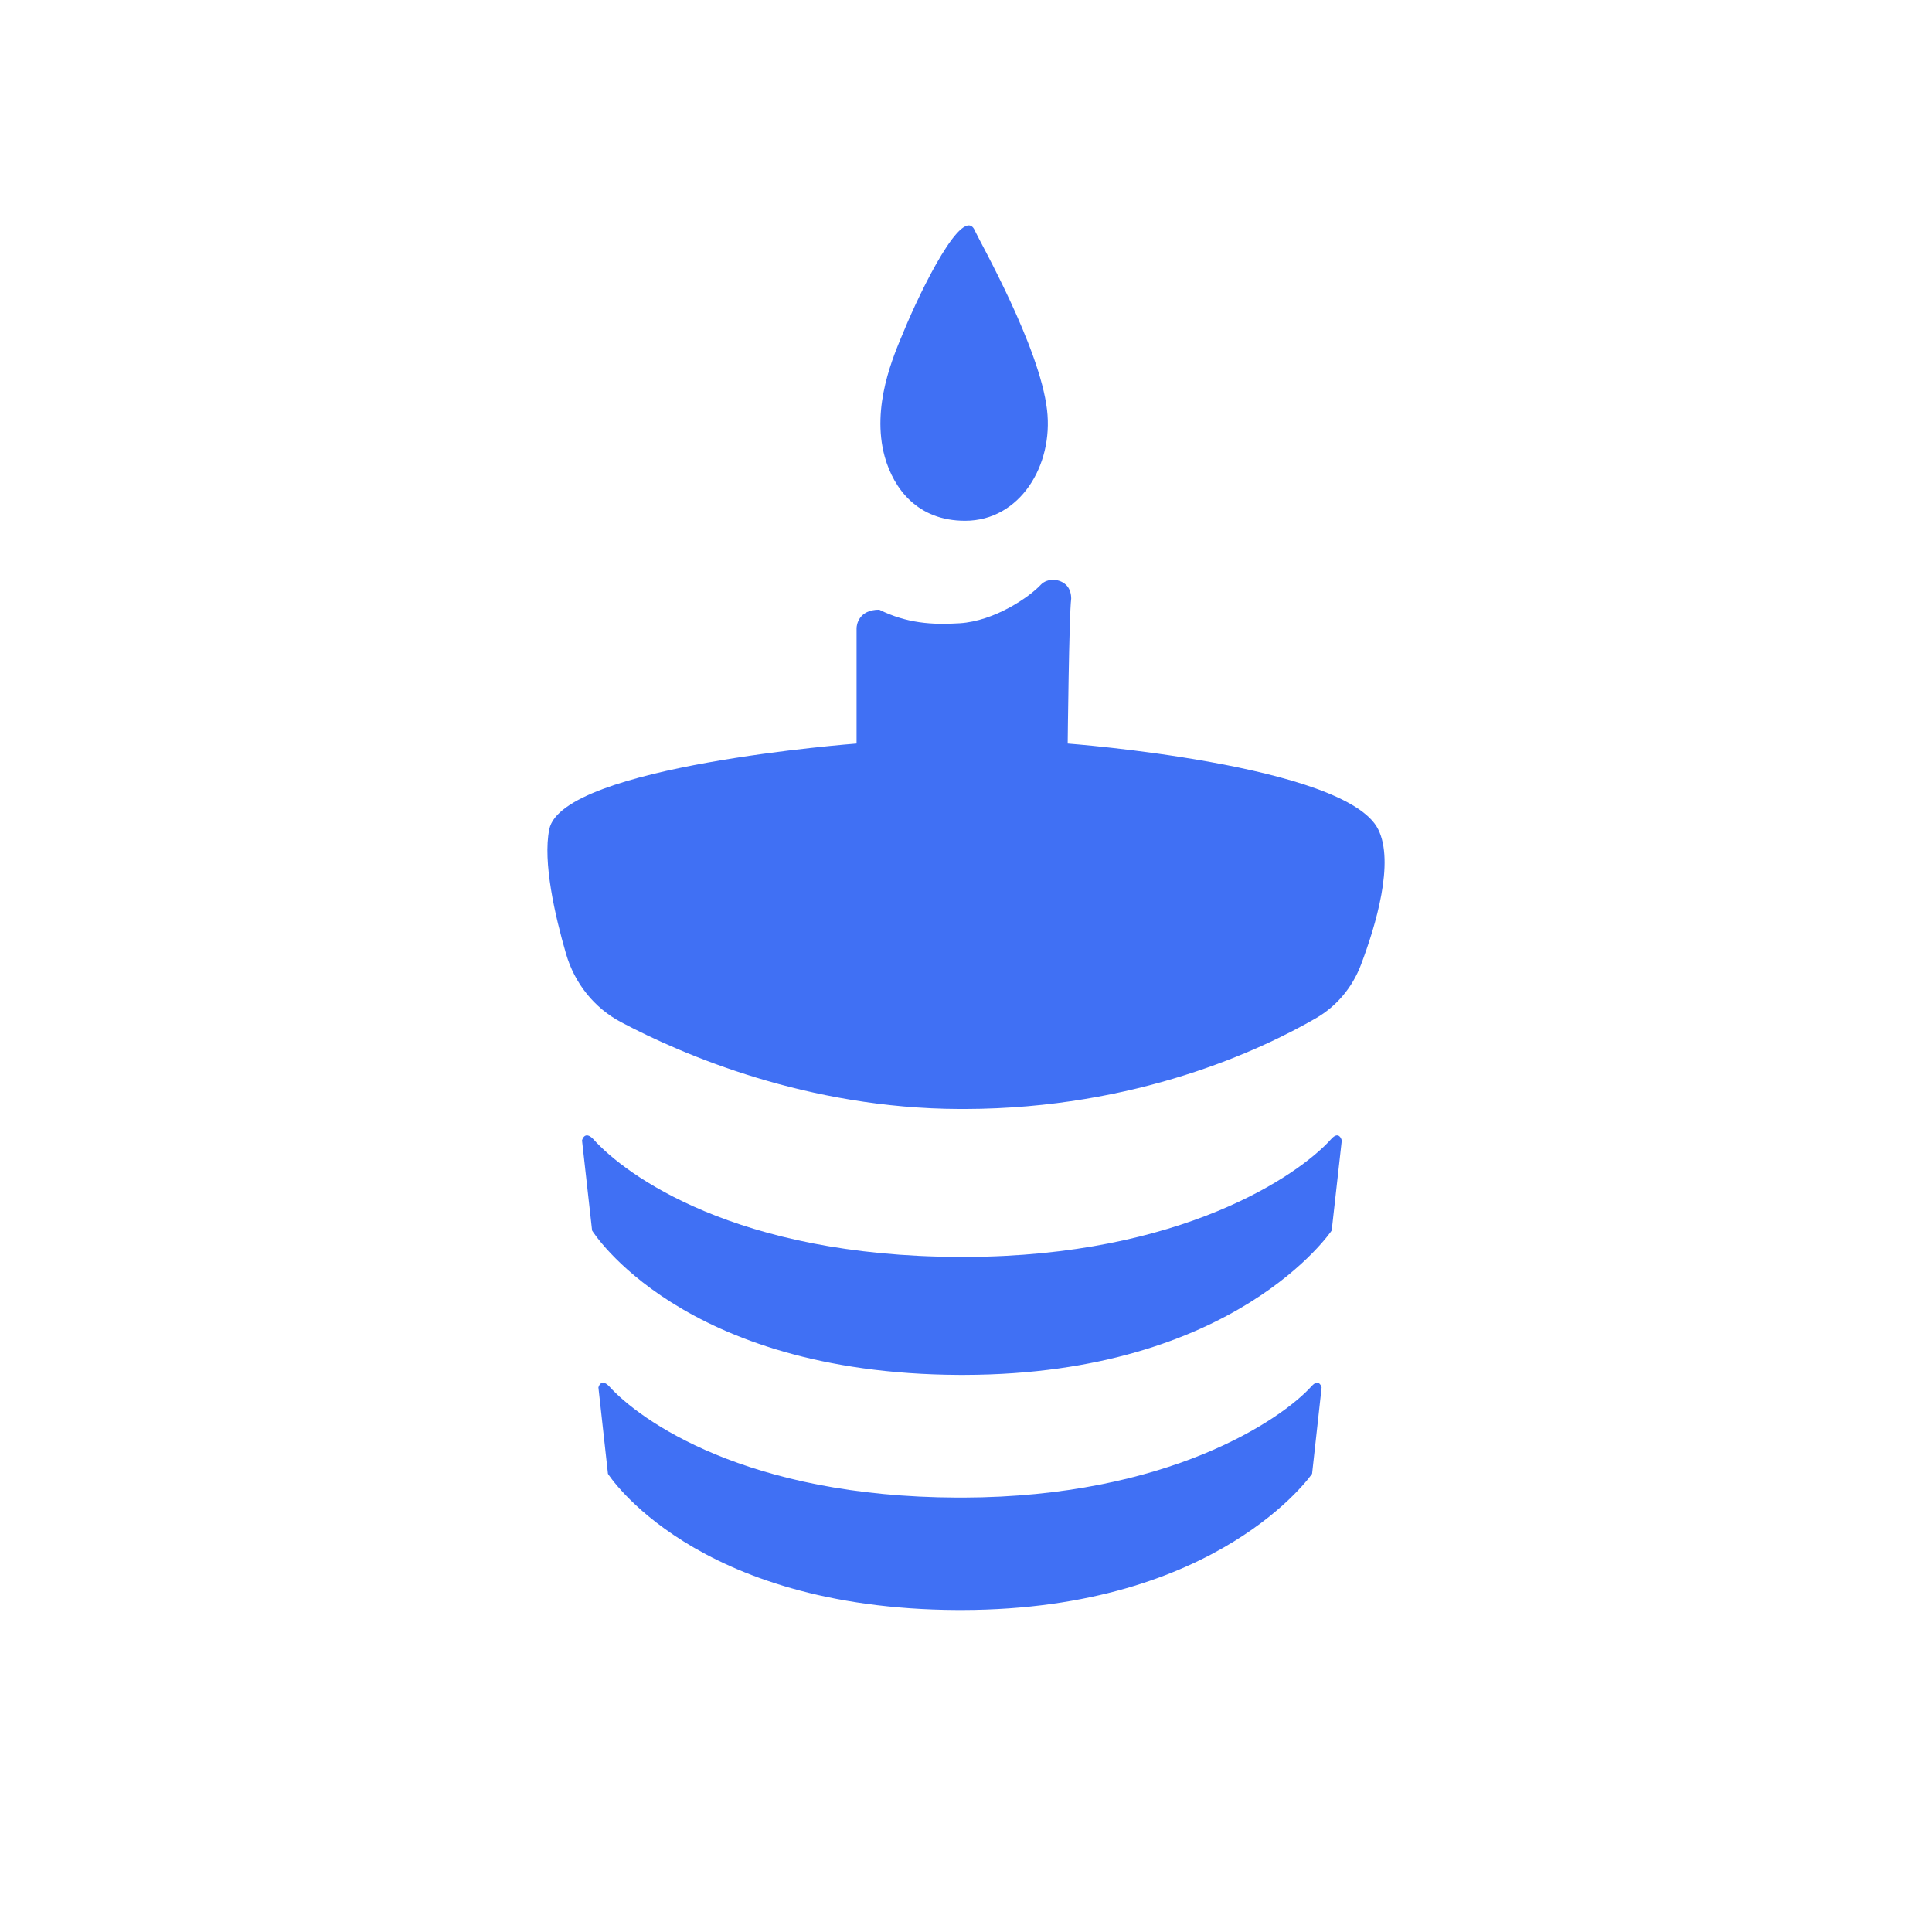
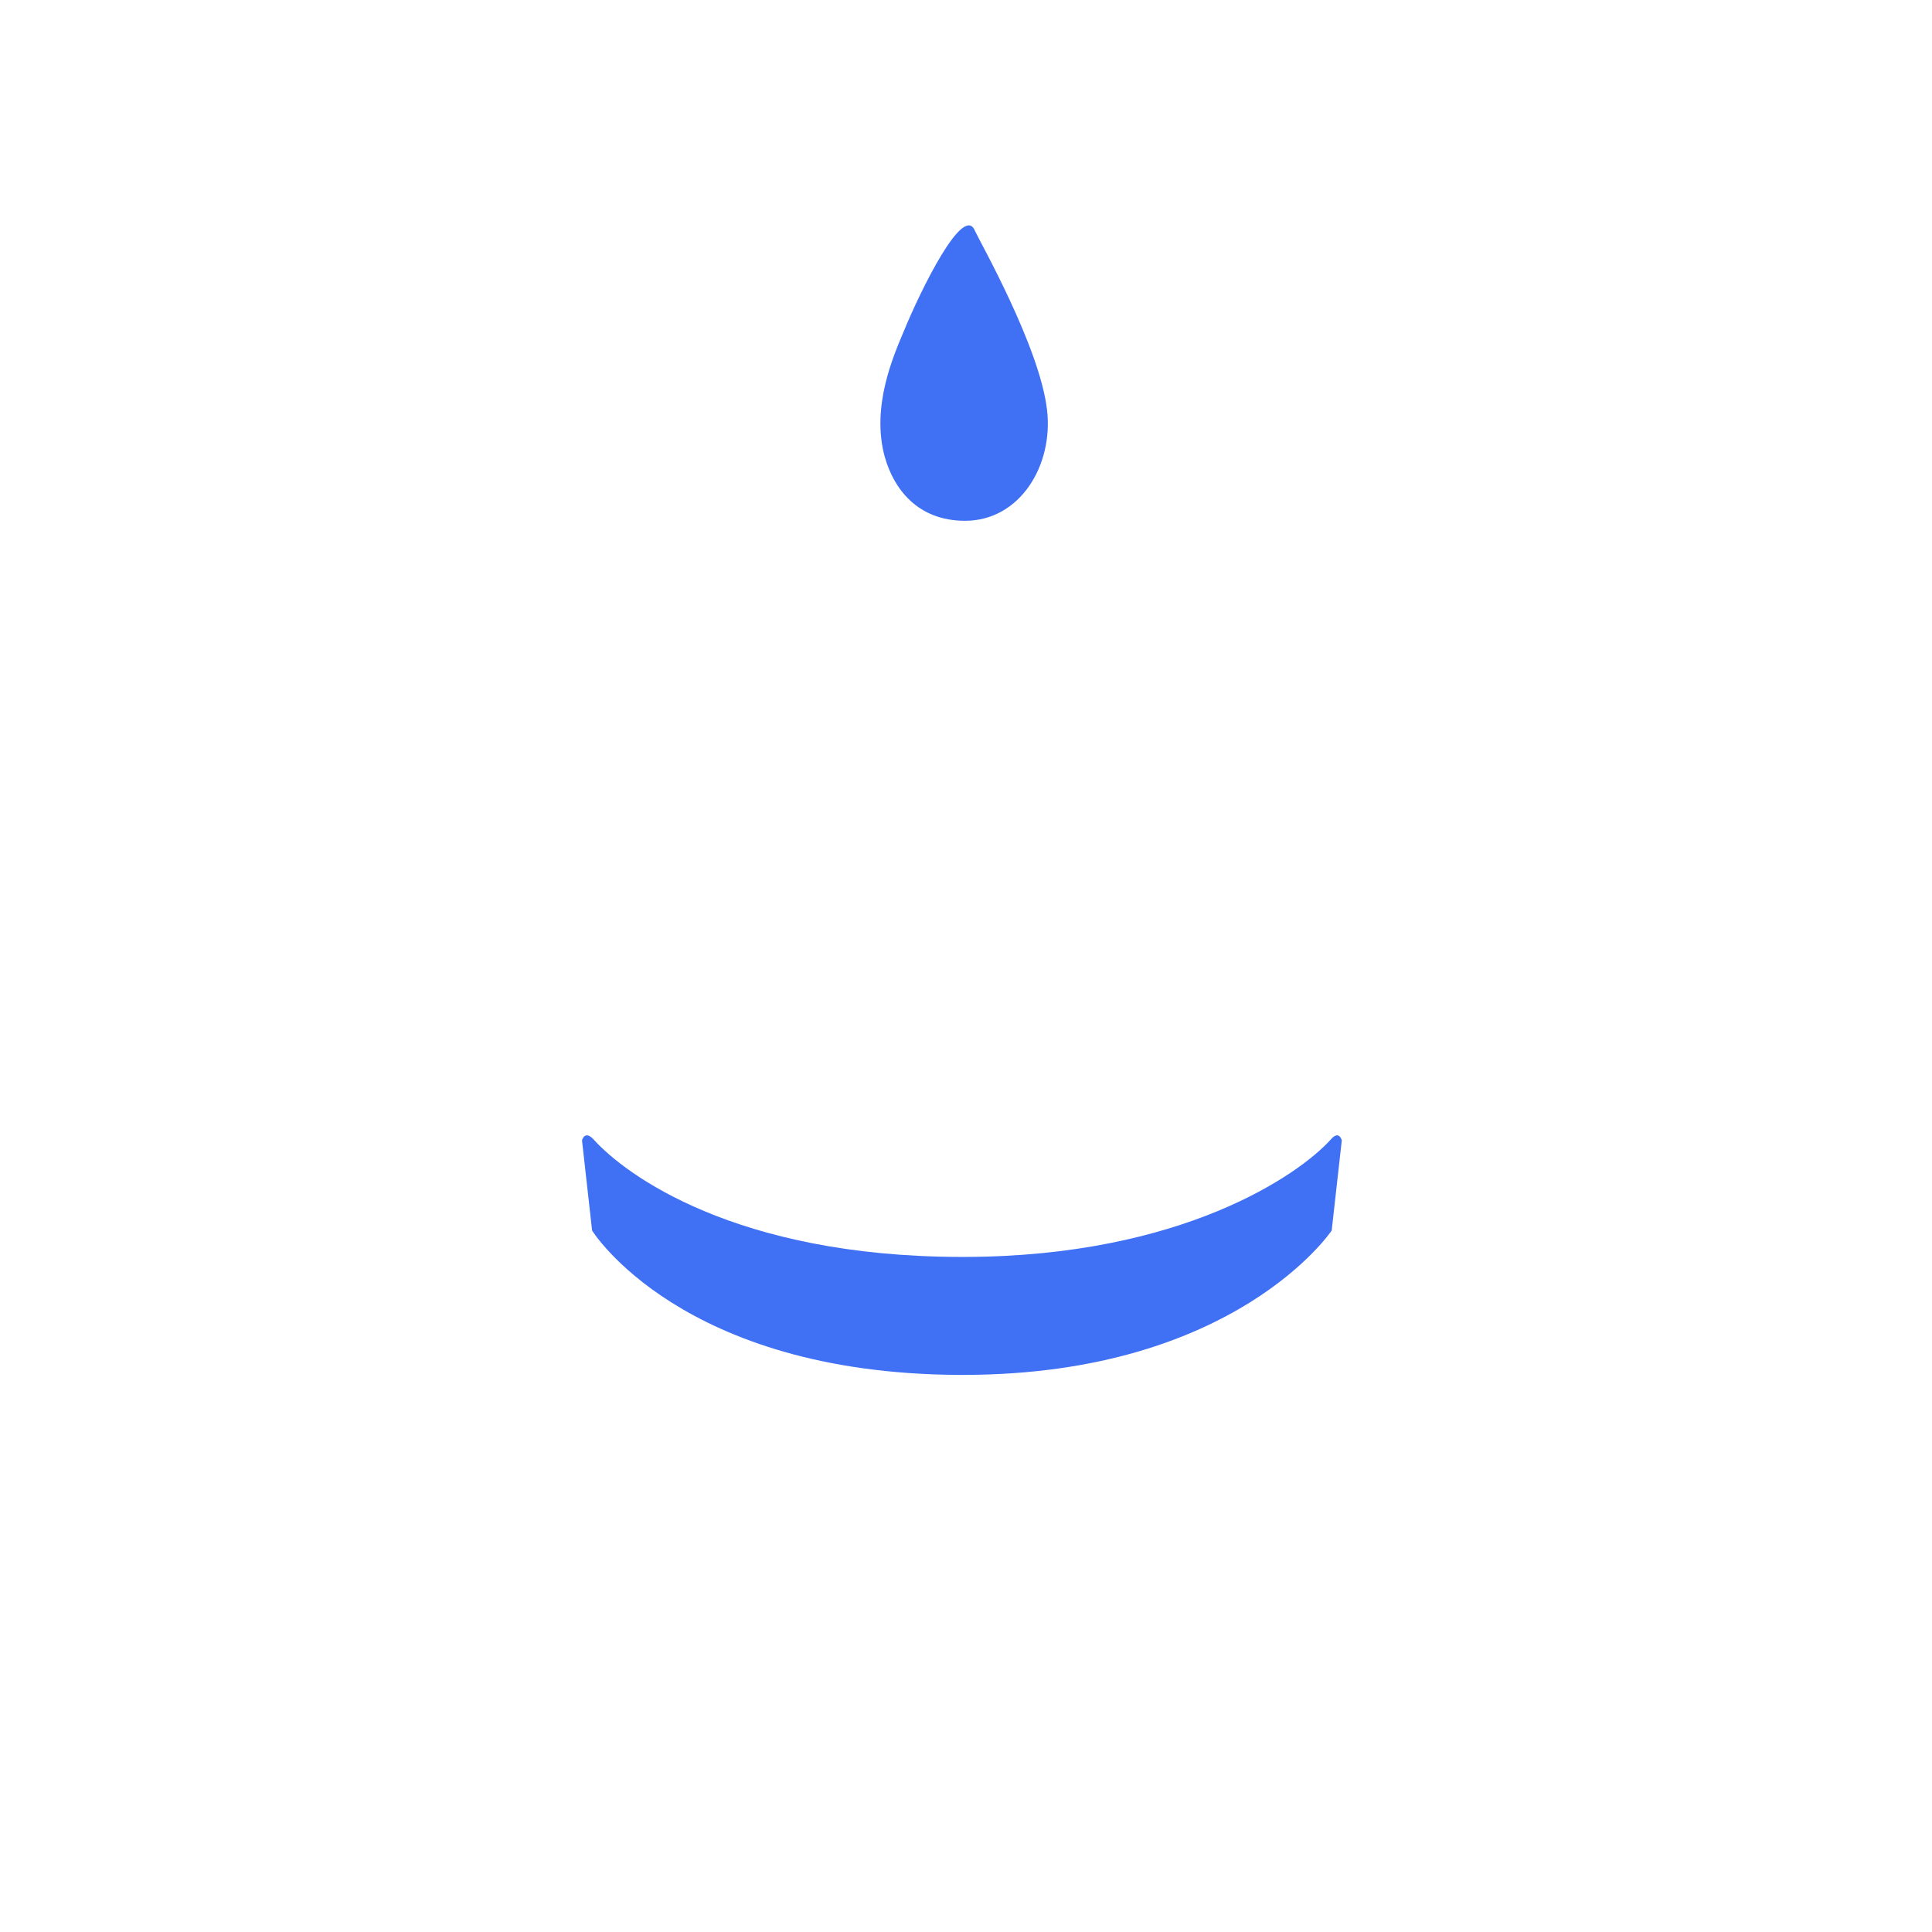
<svg xmlns="http://www.w3.org/2000/svg" width="120" height="120" viewBox="0 0 120 120" fill="none">
-   <path d="M82.088 86.177L81.496 91.539C81.496 91.539 75.72 99.964 59.795 100H59.462C43.062 99.928 37.761 91.539 37.761 91.539L37.168 86.177C37.168 86.177 37.316 85.565 37.835 86.105C39.724 88.196 46.321 92.98 59.499 93.016H59.832C72.535 92.98 79.57 88.196 81.459 86.105C81.94 85.565 82.088 86.177 82.088 86.177Z" fill="#4070F4" />
  <path d="M83.341 70.833L82.714 76.43C82.714 76.43 76.75 85.359 59.921 85.397H59.569C42.266 85.32 36.776 76.43 36.776 76.43L36.15 70.833C36.15 70.833 36.306 70.18 36.854 70.756C38.85 72.985 45.71 78.031 59.608 78.07H59.961C73.384 78.031 80.679 72.985 82.675 70.756C83.184 70.18 83.341 70.833 83.341 70.833Z" fill="#4070F4" />
-   <path d="M53.203 39.023C53.203 38.842 53.315 37.869 54.611 37.869C56.312 38.711 57.882 38.82 59.61 38.711C61.786 38.574 63.942 37.076 64.646 36.319C65.053 35.886 65.868 35.923 66.275 36.391C66.46 36.608 66.534 36.896 66.534 37.184C66.399 38.186 66.316 46.183 66.316 46.183C66.316 46.183 83.584 47.48 85.6 51.507C86.629 53.564 85.453 57.487 84.535 59.916C84.006 61.316 83.035 62.492 81.733 63.244C78.328 65.21 70.589 68.853 59.961 68.881C59.823 68.881 59.746 68.881 59.608 68.881C50.135 68.853 42.386 65.504 38.588 63.495C36.898 62.601 35.686 61.065 35.156 59.239C34.468 56.87 33.704 53.535 34.117 51.507C34.92 47.557 53.203 46.183 53.203 46.183V39.023Z" fill="#4070F4" />
  <path d="M60.554 14.334C59.841 12.611 57.195 17.989 56.126 20.599C55.515 22.061 54.09 25.246 54.955 28.379C55.515 30.363 56.991 32.347 59.943 32.347C63.353 32.347 65.44 28.901 65.033 25.455C64.575 21.539 60.859 15.013 60.554 14.334Z" fill="#4070F4" />
</svg>